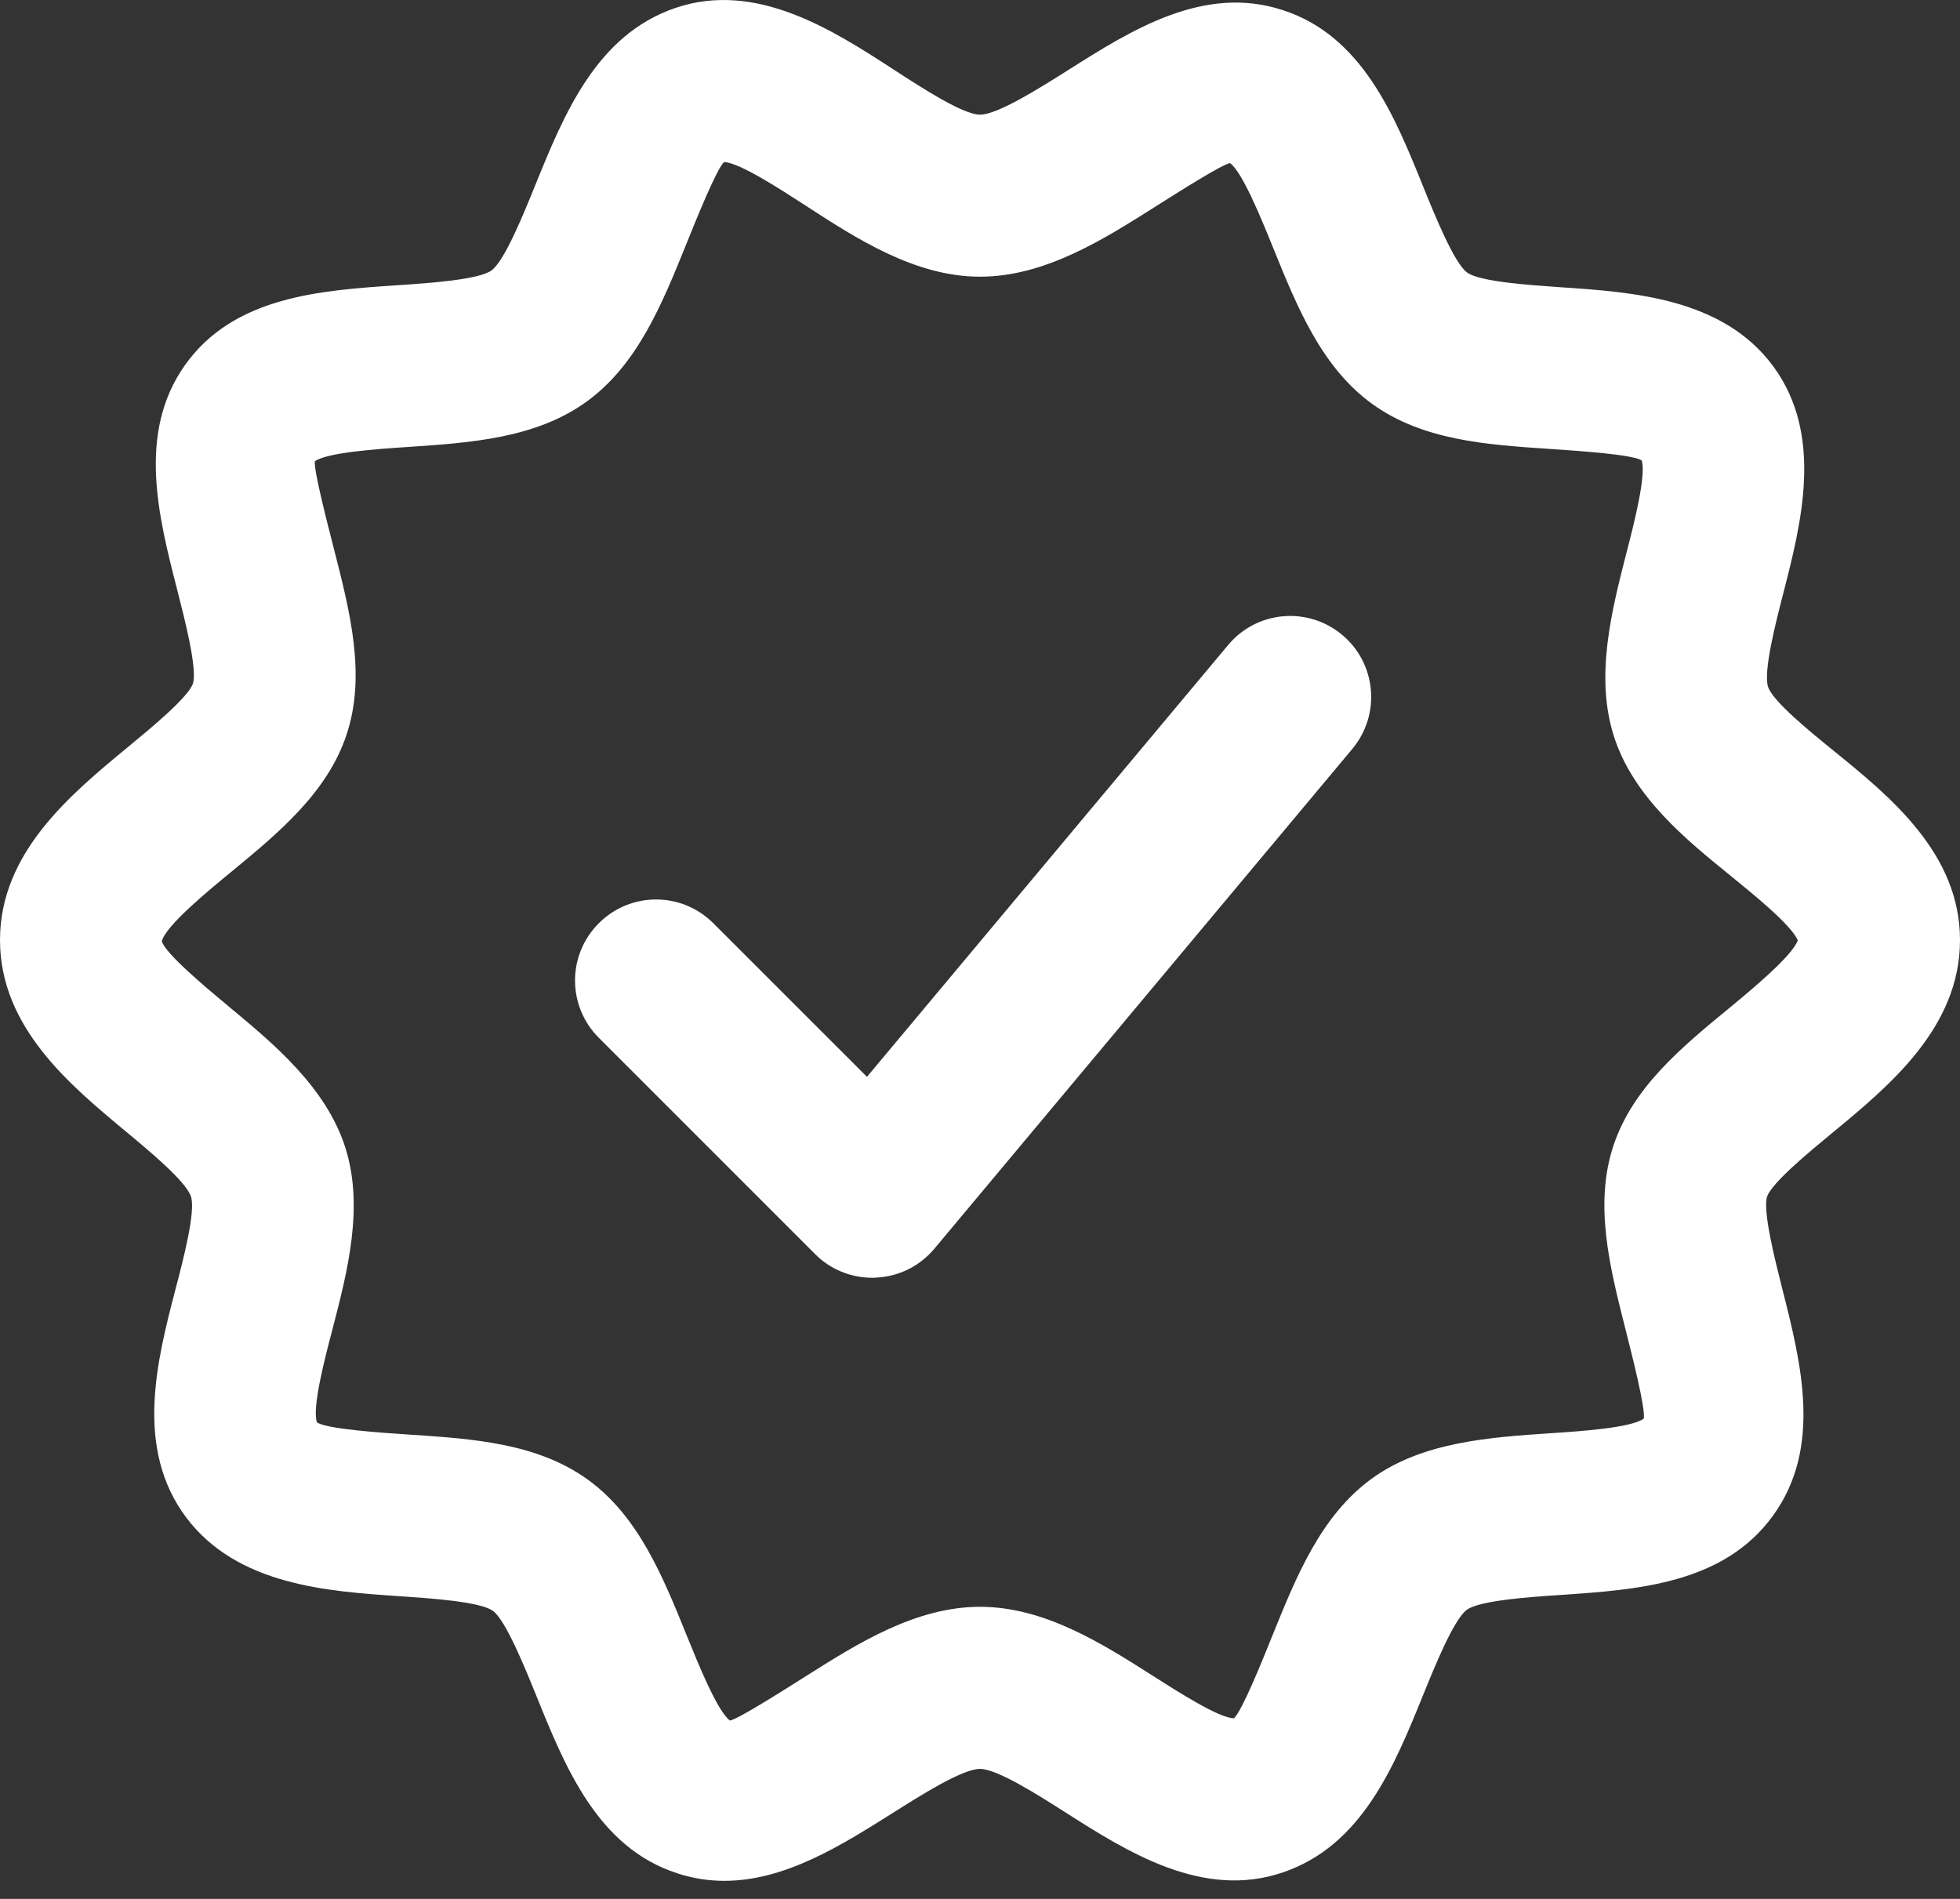
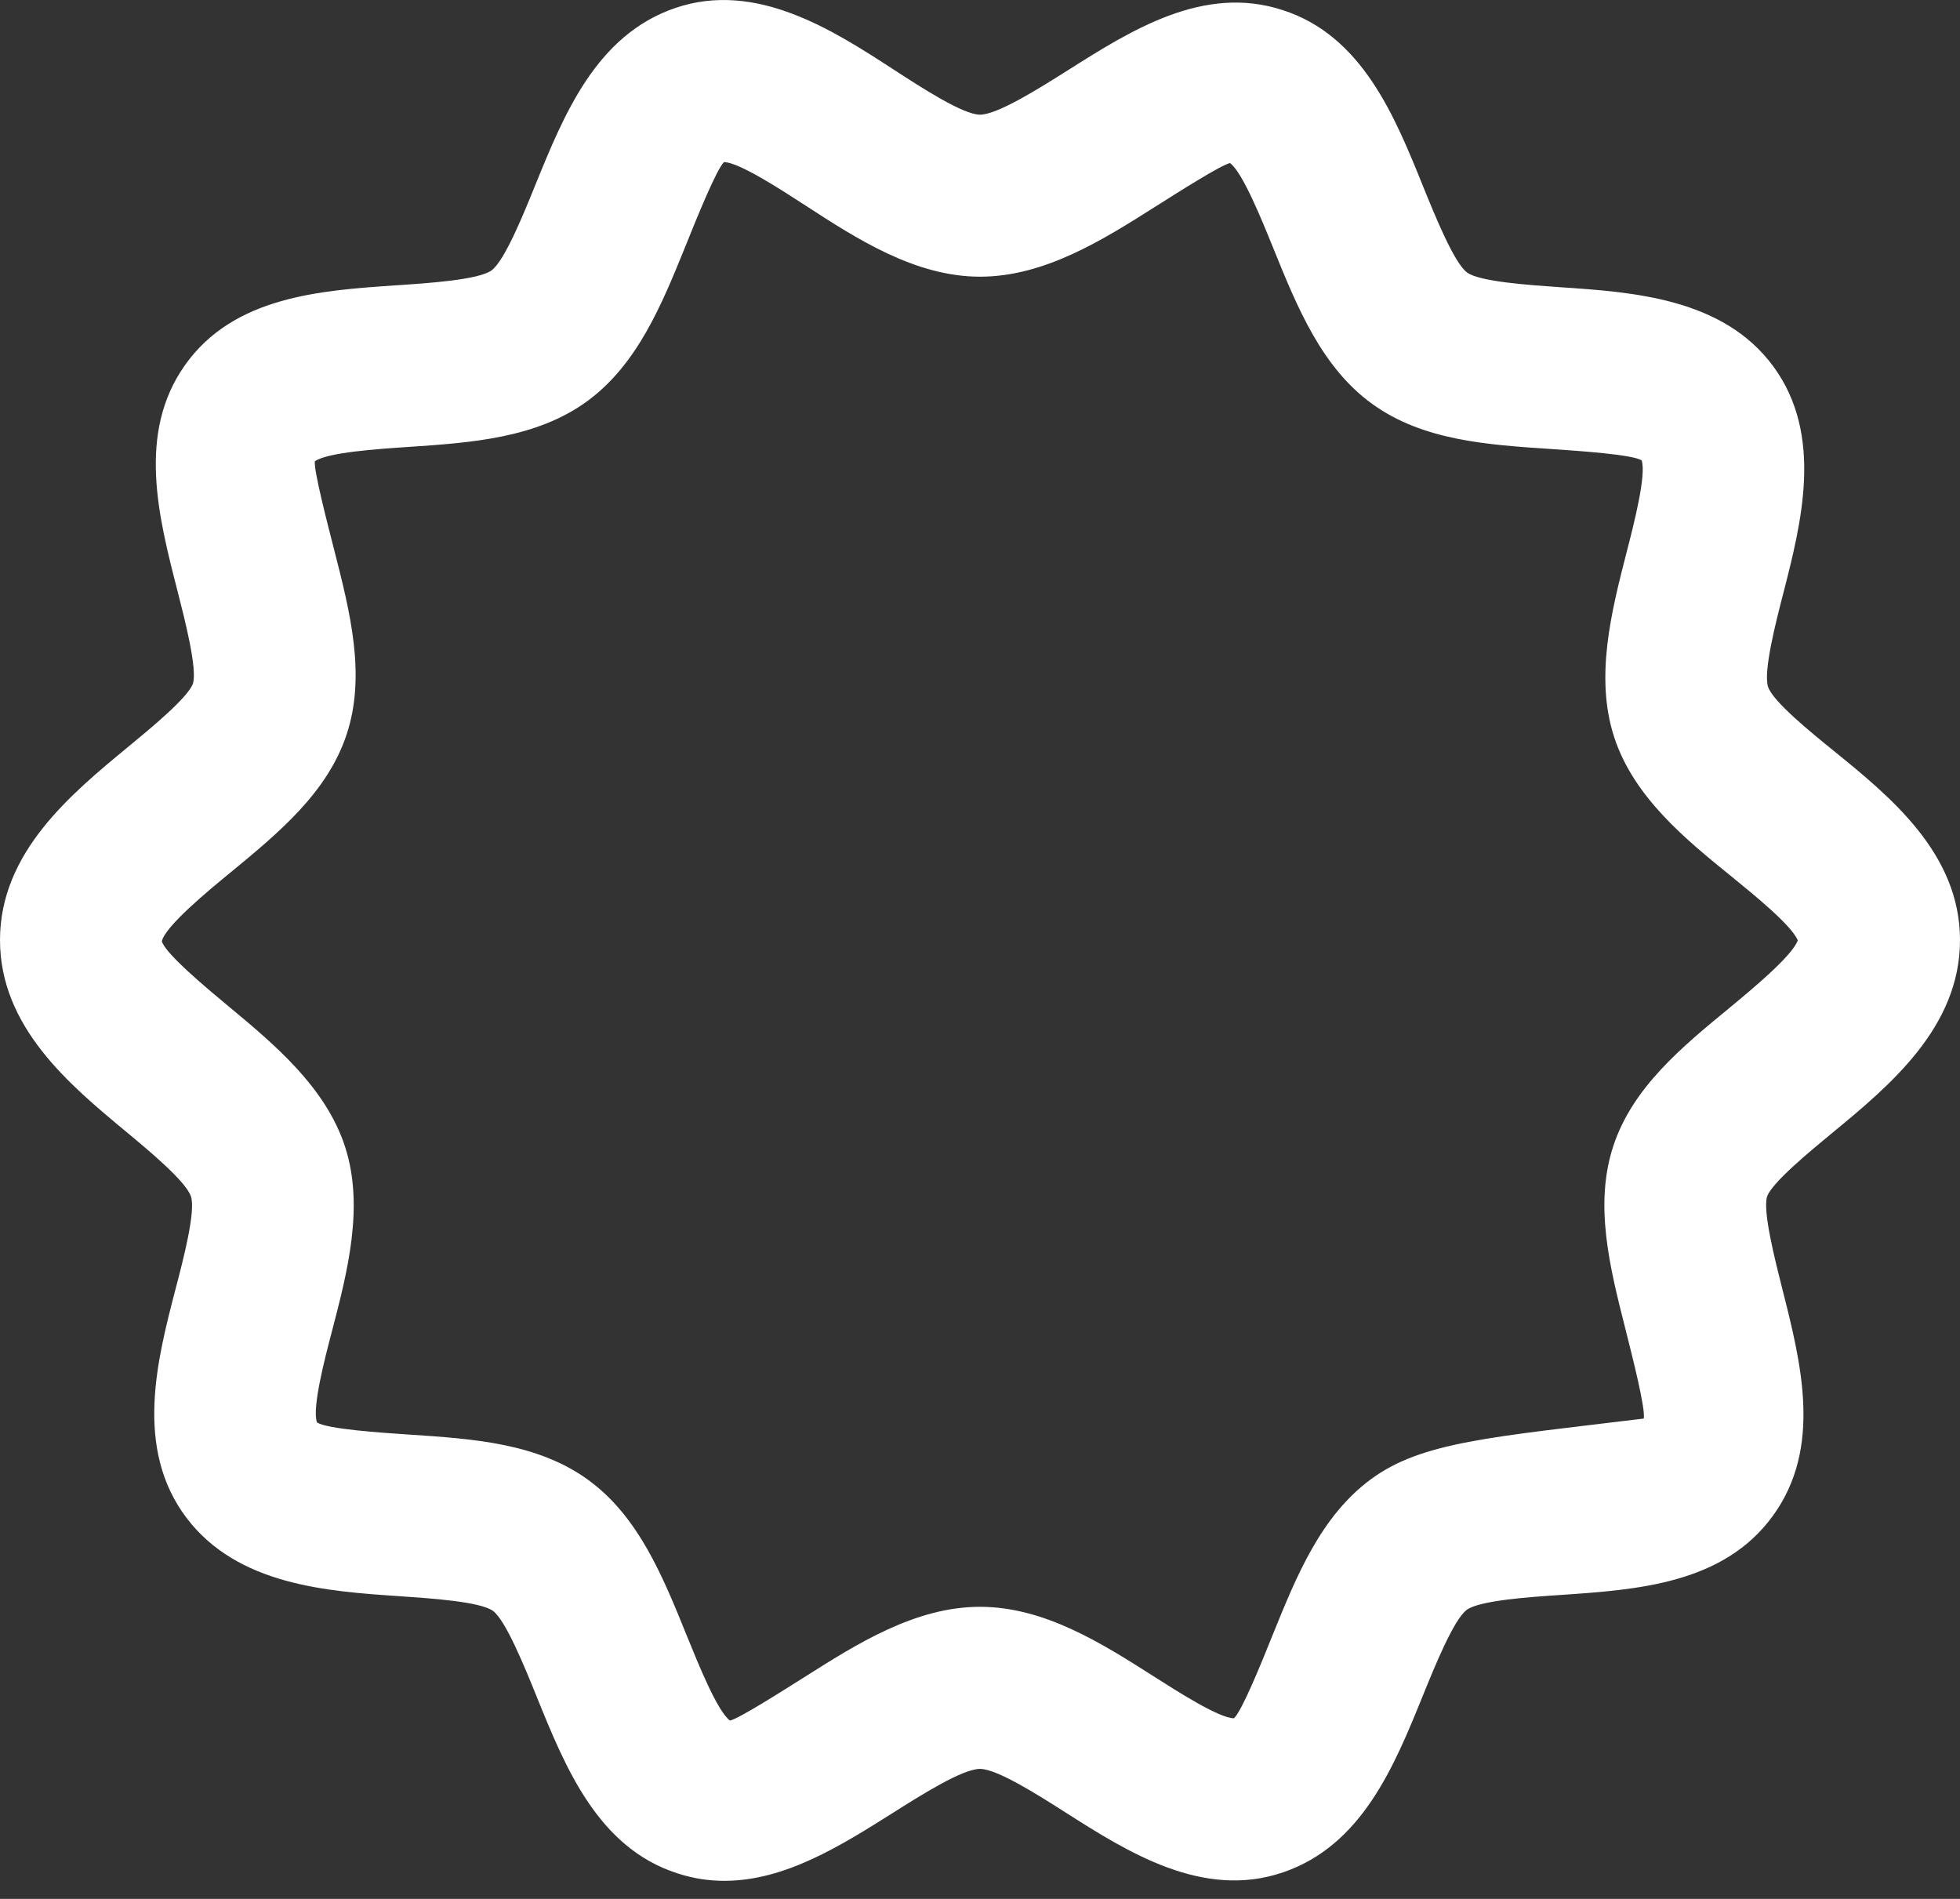
<svg xmlns="http://www.w3.org/2000/svg" width="64px" height="62px" viewBox="0 0 64 62">
  <rect x="0" y="0" width="64" height="62" fill="#333333" stroke="none" />
  <g id="012-checked">
    <g id="Group">
      <g id="Group">
-         <path d="M59.882 24.519C59.134 23.913 57.888 22.903 57.732 22.424C57.573 21.927 57.983 20.327 58.229 19.375C58.819 17.077 59.554 14.218 57.907 11.967C56.267 9.732 53.318 9.537 50.948 9.378C49.967 9.309 48.322 9.201 47.907 8.899C47.486 8.595 46.854 7.037 46.476 6.104C45.542 3.789 44.479 1.166 41.885 0.33C39.304 -0.514 36.944 0.981 34.868 2.295C33.953 2.872 32.575 3.744 31.999 3.744C31.446 3.744 30.084 2.858 29.18 2.271C27.183 0.973 24.686 -0.635 22.055 0.259C19.465 1.139 18.413 3.747 17.479 6.043C17.104 6.968 16.48 8.513 16.051 8.828C15.633 9.137 13.959 9.248 12.96 9.314C10.46 9.483 7.628 9.674 6.036 11.927C4.473 14.141 5.173 16.87 5.792 19.279C6.036 20.237 6.448 21.84 6.3 22.318C6.141 22.776 4.909 23.789 4.174 24.394C2.314 25.929 0 27.835 0 30.692C0 33.529 2.269 35.415 4.091 36.928C4.882 37.584 6.075 38.576 6.236 39.068C6.395 39.554 5.982 41.136 5.734 42.08C5.131 44.399 4.377 47.288 6.088 49.557C7.757 51.762 10.693 51.958 13.054 52.117C14.036 52.185 15.678 52.291 16.096 52.596C16.514 52.9 17.143 54.455 17.521 55.388C18.458 57.703 19.518 60.326 22.115 61.164C22.636 61.336 23.152 61.41 23.654 61.41C25.643 61.41 27.479 60.247 29.134 59.205C30.047 58.628 31.422 57.755 31.999 57.755C32.562 57.755 33.916 58.618 34.81 59.189C36.794 60.45 39.269 62.032 41.895 61.133C44.482 60.252 45.534 57.647 46.468 55.346C46.843 54.423 47.468 52.876 47.896 52.561C48.317 52.252 49.98 52.141 50.975 52.075C53.455 51.905 56.269 51.718 57.885 49.499C59.512 47.269 58.814 44.511 58.197 42.08C57.957 41.131 57.555 39.547 57.7 39.07C57.859 38.613 59.091 37.6 59.824 36.994C61.686 35.46 64 33.551 64 30.694C64 27.862 61.715 26.008 59.882 24.519L59.882 24.519ZM56.463 32.916C54.915 34.188 53.315 35.508 52.686 37.399C52.043 39.324 52.567 41.387 53.072 43.381C53.318 44.355 53.73 45.981 53.675 46.317C53.273 46.618 51.615 46.732 50.623 46.796C48.658 46.928 46.431 47.076 44.773 48.292C43.13 49.496 42.334 51.461 41.565 53.36C41.189 54.296 40.554 55.864 40.293 56.102C39.811 56.102 38.465 55.238 37.658 54.725C35.995 53.667 34.109 52.463 32.001 52.463C29.891 52.463 27.989 53.669 26.307 54.733C25.493 55.246 24.128 56.113 23.837 56.177C23.427 55.883 22.803 54.333 22.427 53.408C21.65 51.485 20.846 49.499 19.188 48.306C17.54 47.118 15.44 46.978 13.406 46.843C12.452 46.78 10.672 46.661 10.349 46.441C10.185 45.973 10.6 44.373 10.851 43.421C11.341 41.535 11.899 39.398 11.269 37.447C10.637 35.498 8.958 34.098 7.474 32.866C6.749 32.263 5.398 31.139 5.284 30.732C5.403 30.234 6.792 29.089 7.537 28.478C9.085 27.204 10.685 25.884 11.314 23.993C11.962 22.054 11.428 19.976 10.915 17.965C10.666 16.995 10.248 15.371 10.28 15.062C10.685 14.771 12.33 14.66 13.314 14.594C15.379 14.456 17.519 14.31 19.177 13.097C20.819 11.893 21.615 9.931 22.385 8.032C22.761 7.093 23.398 5.527 23.641 5.292C24.131 5.3 25.49 6.183 26.302 6.71C27.979 7.799 29.883 9.034 32.001 9.034C34.109 9.034 36.016 7.828 37.693 6.768C38.507 6.252 39.872 5.387 40.163 5.324C40.57 5.617 41.197 7.167 41.573 8.093C42.35 10.013 43.154 11.999 44.812 13.192C46.46 14.382 48.563 14.522 50.599 14.657C51.604 14.726 53.289 14.839 53.604 15.03C53.765 15.495 53.355 17.103 53.106 18.061C52.622 19.954 52.072 22.099 52.704 24.056C53.342 26.027 55.048 27.41 56.552 28.629C57.24 29.19 58.507 30.213 58.703 30.705C58.515 31.221 57.185 32.318 56.463 32.916L56.463 32.916Z" id="Shape" fill="#FFFFFF" fill-rule="evenodd" stroke="none" />
+         <path d="M59.882 24.519C59.134 23.913 57.888 22.903 57.732 22.424C57.573 21.927 57.983 20.327 58.229 19.375C58.819 17.077 59.554 14.218 57.907 11.967C56.267 9.732 53.318 9.537 50.948 9.378C49.967 9.309 48.322 9.201 47.907 8.899C47.486 8.595 46.854 7.037 46.476 6.104C45.542 3.789 44.479 1.166 41.885 0.33C39.304 -0.514 36.944 0.981 34.868 2.295C33.953 2.872 32.575 3.744 31.999 3.744C31.446 3.744 30.084 2.858 29.18 2.271C27.183 0.973 24.686 -0.635 22.055 0.259C19.465 1.139 18.413 3.747 17.479 6.043C17.104 6.968 16.48 8.513 16.051 8.828C15.633 9.137 13.959 9.248 12.96 9.314C10.46 9.483 7.628 9.674 6.036 11.927C4.473 14.141 5.173 16.87 5.792 19.279C6.036 20.237 6.448 21.84 6.3 22.318C6.141 22.776 4.909 23.789 4.174 24.394C2.314 25.929 0 27.835 0 30.692C0 33.529 2.269 35.415 4.091 36.928C4.882 37.584 6.075 38.576 6.236 39.068C6.395 39.554 5.982 41.136 5.734 42.08C5.131 44.399 4.377 47.288 6.088 49.557C7.757 51.762 10.693 51.958 13.054 52.117C14.036 52.185 15.678 52.291 16.096 52.596C16.514 52.9 17.143 54.455 17.521 55.388C18.458 57.703 19.518 60.326 22.115 61.164C22.636 61.336 23.152 61.41 23.654 61.41C25.643 61.41 27.479 60.247 29.134 59.205C30.047 58.628 31.422 57.755 31.999 57.755C32.562 57.755 33.916 58.618 34.81 59.189C36.794 60.45 39.269 62.032 41.895 61.133C44.482 60.252 45.534 57.647 46.468 55.346C46.843 54.423 47.468 52.876 47.896 52.561C48.317 52.252 49.98 52.141 50.975 52.075C53.455 51.905 56.269 51.718 57.885 49.499C59.512 47.269 58.814 44.511 58.197 42.08C57.957 41.131 57.555 39.547 57.7 39.07C57.859 38.613 59.091 37.6 59.824 36.994C61.686 35.46 64 33.551 64 30.694C64 27.862 61.715 26.008 59.882 24.519L59.882 24.519ZM56.463 32.916C54.915 34.188 53.315 35.508 52.686 37.399C52.043 39.324 52.567 41.387 53.072 43.381C53.318 44.355 53.73 45.981 53.675 46.317C48.658 46.928 46.431 47.076 44.773 48.292C43.13 49.496 42.334 51.461 41.565 53.36C41.189 54.296 40.554 55.864 40.293 56.102C39.811 56.102 38.465 55.238 37.658 54.725C35.995 53.667 34.109 52.463 32.001 52.463C29.891 52.463 27.989 53.669 26.307 54.733C25.493 55.246 24.128 56.113 23.837 56.177C23.427 55.883 22.803 54.333 22.427 53.408C21.65 51.485 20.846 49.499 19.188 48.306C17.54 47.118 15.44 46.978 13.406 46.843C12.452 46.78 10.672 46.661 10.349 46.441C10.185 45.973 10.6 44.373 10.851 43.421C11.341 41.535 11.899 39.398 11.269 37.447C10.637 35.498 8.958 34.098 7.474 32.866C6.749 32.263 5.398 31.139 5.284 30.732C5.403 30.234 6.792 29.089 7.537 28.478C9.085 27.204 10.685 25.884 11.314 23.993C11.962 22.054 11.428 19.976 10.915 17.965C10.666 16.995 10.248 15.371 10.28 15.062C10.685 14.771 12.33 14.66 13.314 14.594C15.379 14.456 17.519 14.31 19.177 13.097C20.819 11.893 21.615 9.931 22.385 8.032C22.761 7.093 23.398 5.527 23.641 5.292C24.131 5.3 25.49 6.183 26.302 6.71C27.979 7.799 29.883 9.034 32.001 9.034C34.109 9.034 36.016 7.828 37.693 6.768C38.507 6.252 39.872 5.387 40.163 5.324C40.57 5.617 41.197 7.167 41.573 8.093C42.35 10.013 43.154 11.999 44.812 13.192C46.46 14.382 48.563 14.522 50.599 14.657C51.604 14.726 53.289 14.839 53.604 15.03C53.765 15.495 53.355 17.103 53.106 18.061C52.622 19.954 52.072 22.099 52.704 24.056C53.342 26.027 55.048 27.41 56.552 28.629C57.24 29.19 58.507 30.213 58.703 30.705C58.515 31.221 57.185 32.318 56.463 32.916L56.463 32.916Z" id="Shape" fill="#FFFFFF" fill-rule="evenodd" stroke="none" />
      </g>
    </g>
    <g id="Group" transform="translate(18.777 20.111)">
      <g id="Group">
-         <path d="M25.049 0.618C23.922 -0.324 22.259 -0.17 21.325 0.949L9.532 15.048L4.515 10.033C3.481 8.999 1.81 8.999 0.776 10.033C-0.259 11.067 -0.259 12.739 0.776 13.773L7.837 20.834C8.332 21.334 9.006 21.609 9.707 21.609C9.744 21.609 9.784 21.609 9.821 21.604C10.566 21.572 11.257 21.229 11.733 20.66L25.38 4.342C26.316 3.22 26.17 1.554 25.049 0.618L25.049 0.618Z" id="Shape" fill="#FFFFFF" fill-rule="evenodd" stroke="none" />
-       </g>
+         </g>
    </g>
  </g>
</svg>